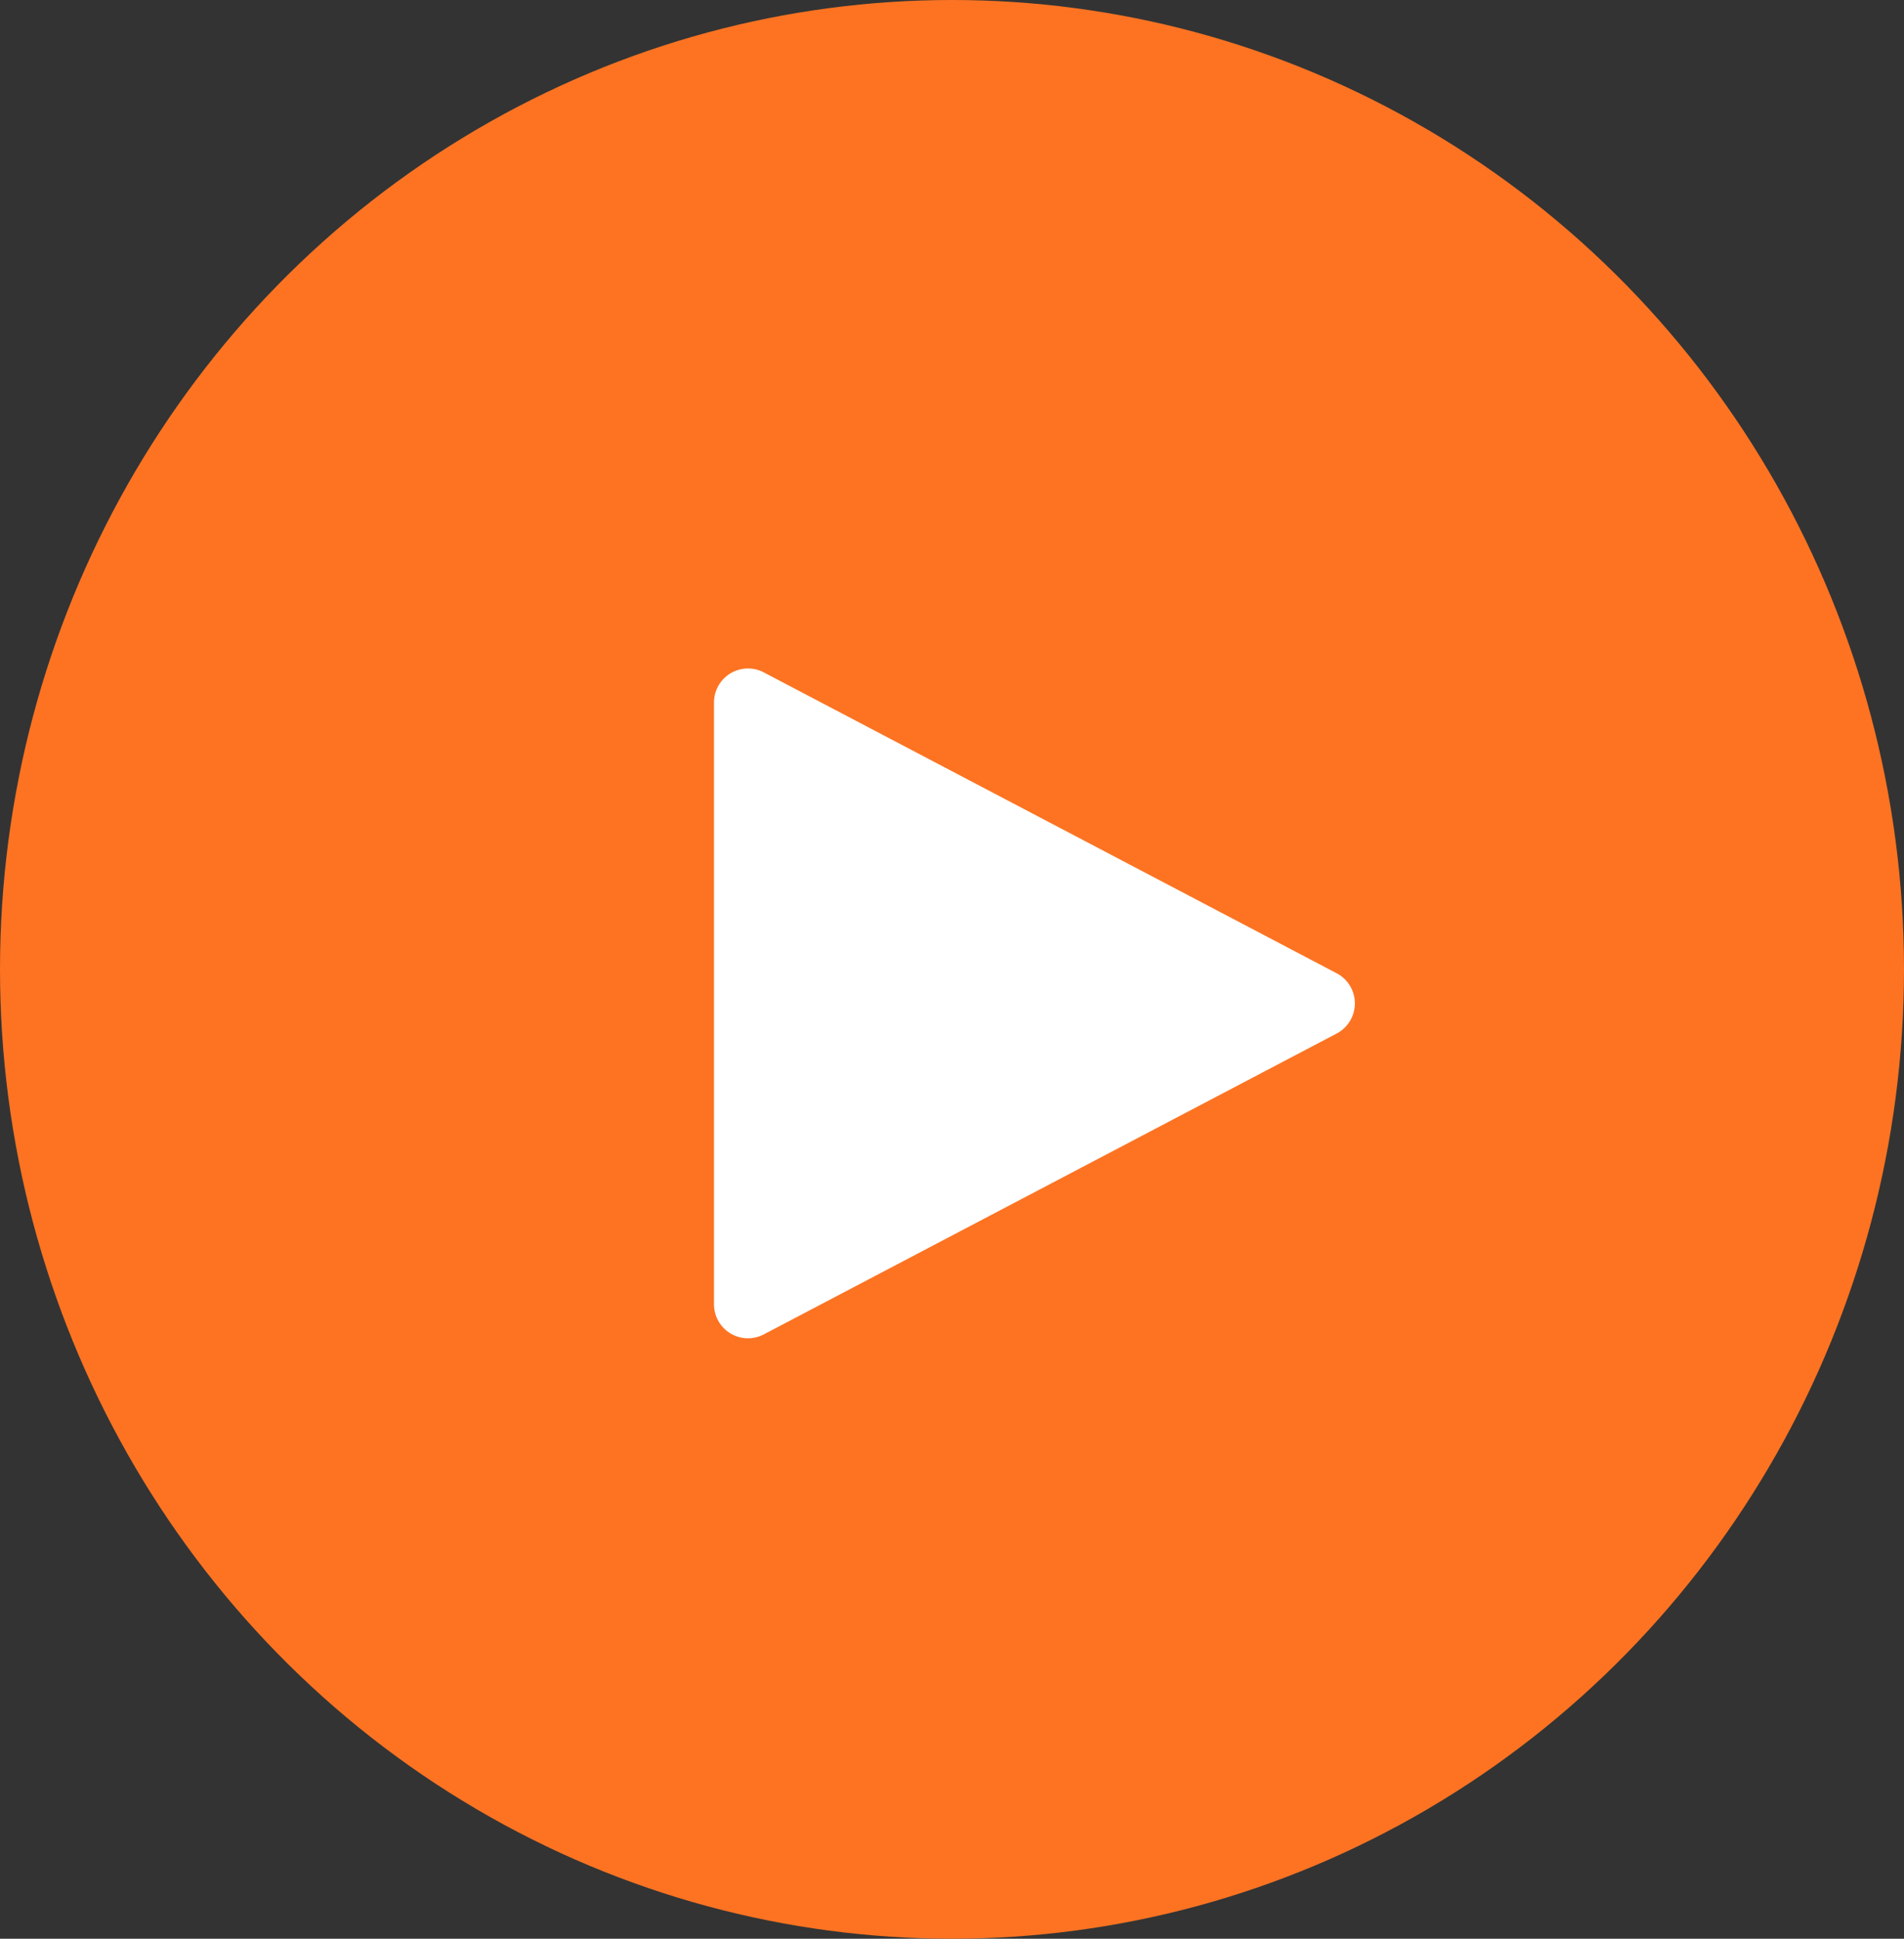
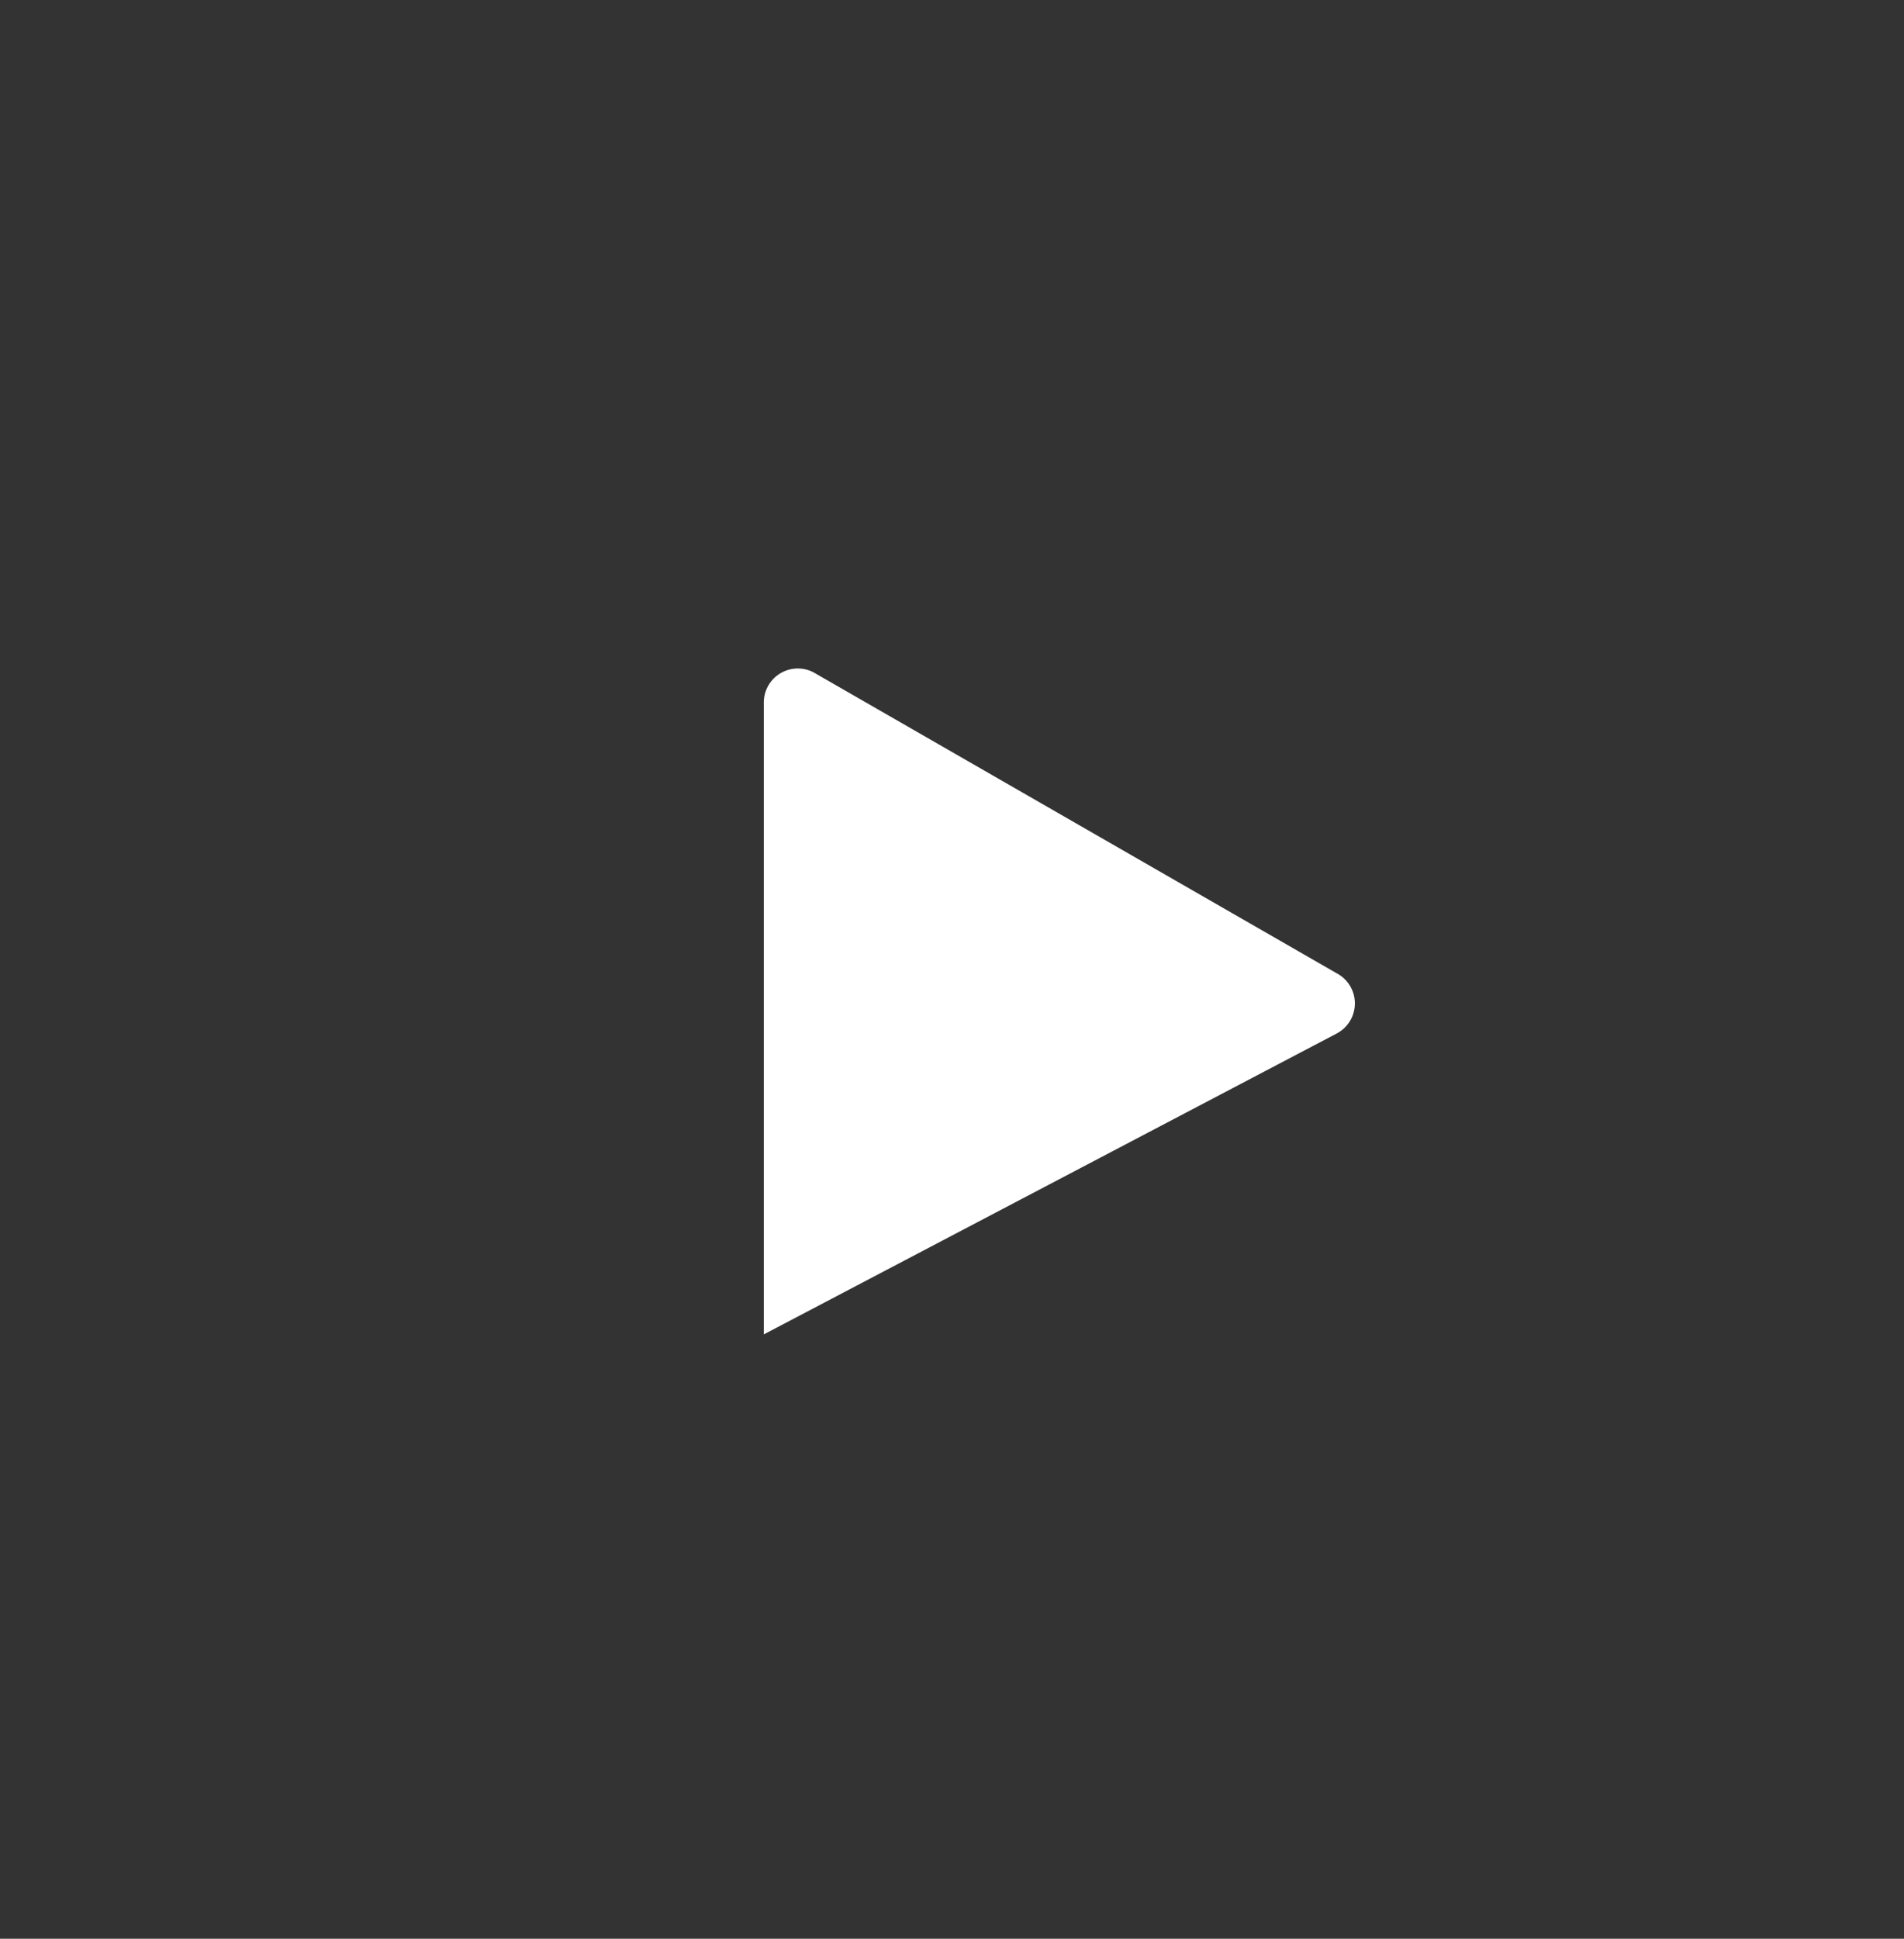
<svg xmlns="http://www.w3.org/2000/svg" width="56" height="57" viewBox="0 0 56 57">
  <rect x="0" y="0" width="56" height="57" fill="#333333" stroke="none" />
  <g id="Grupo_36220" data-name="Grupo 36220" transform="translate(0 0.179)">
-     <ellipse id="Elipse_91" data-name="Elipse 91" cx="28" cy="28.5" rx="28" ry="28.5" transform="translate(0 -0.179)" fill="#fd7322" />
-     <path id="Polígono_8" data-name="Polígono 8" d="M9.615,1.686a1,1,0,0,1,1.771,0l8.846,16.849A1,1,0,0,1,19.346,20H1.654a1,1,0,0,1-.885-1.465Z" transform="translate(41 18.821) rotate(90)" fill="#fff" />
+     <path id="Polígono_8" data-name="Polígono 8" d="M9.615,1.686a1,1,0,0,1,1.771,0l8.846,16.849H1.654a1,1,0,0,1-.885-1.465Z" transform="translate(41 18.821) rotate(90)" fill="#fff" />
  </g>
</svg>